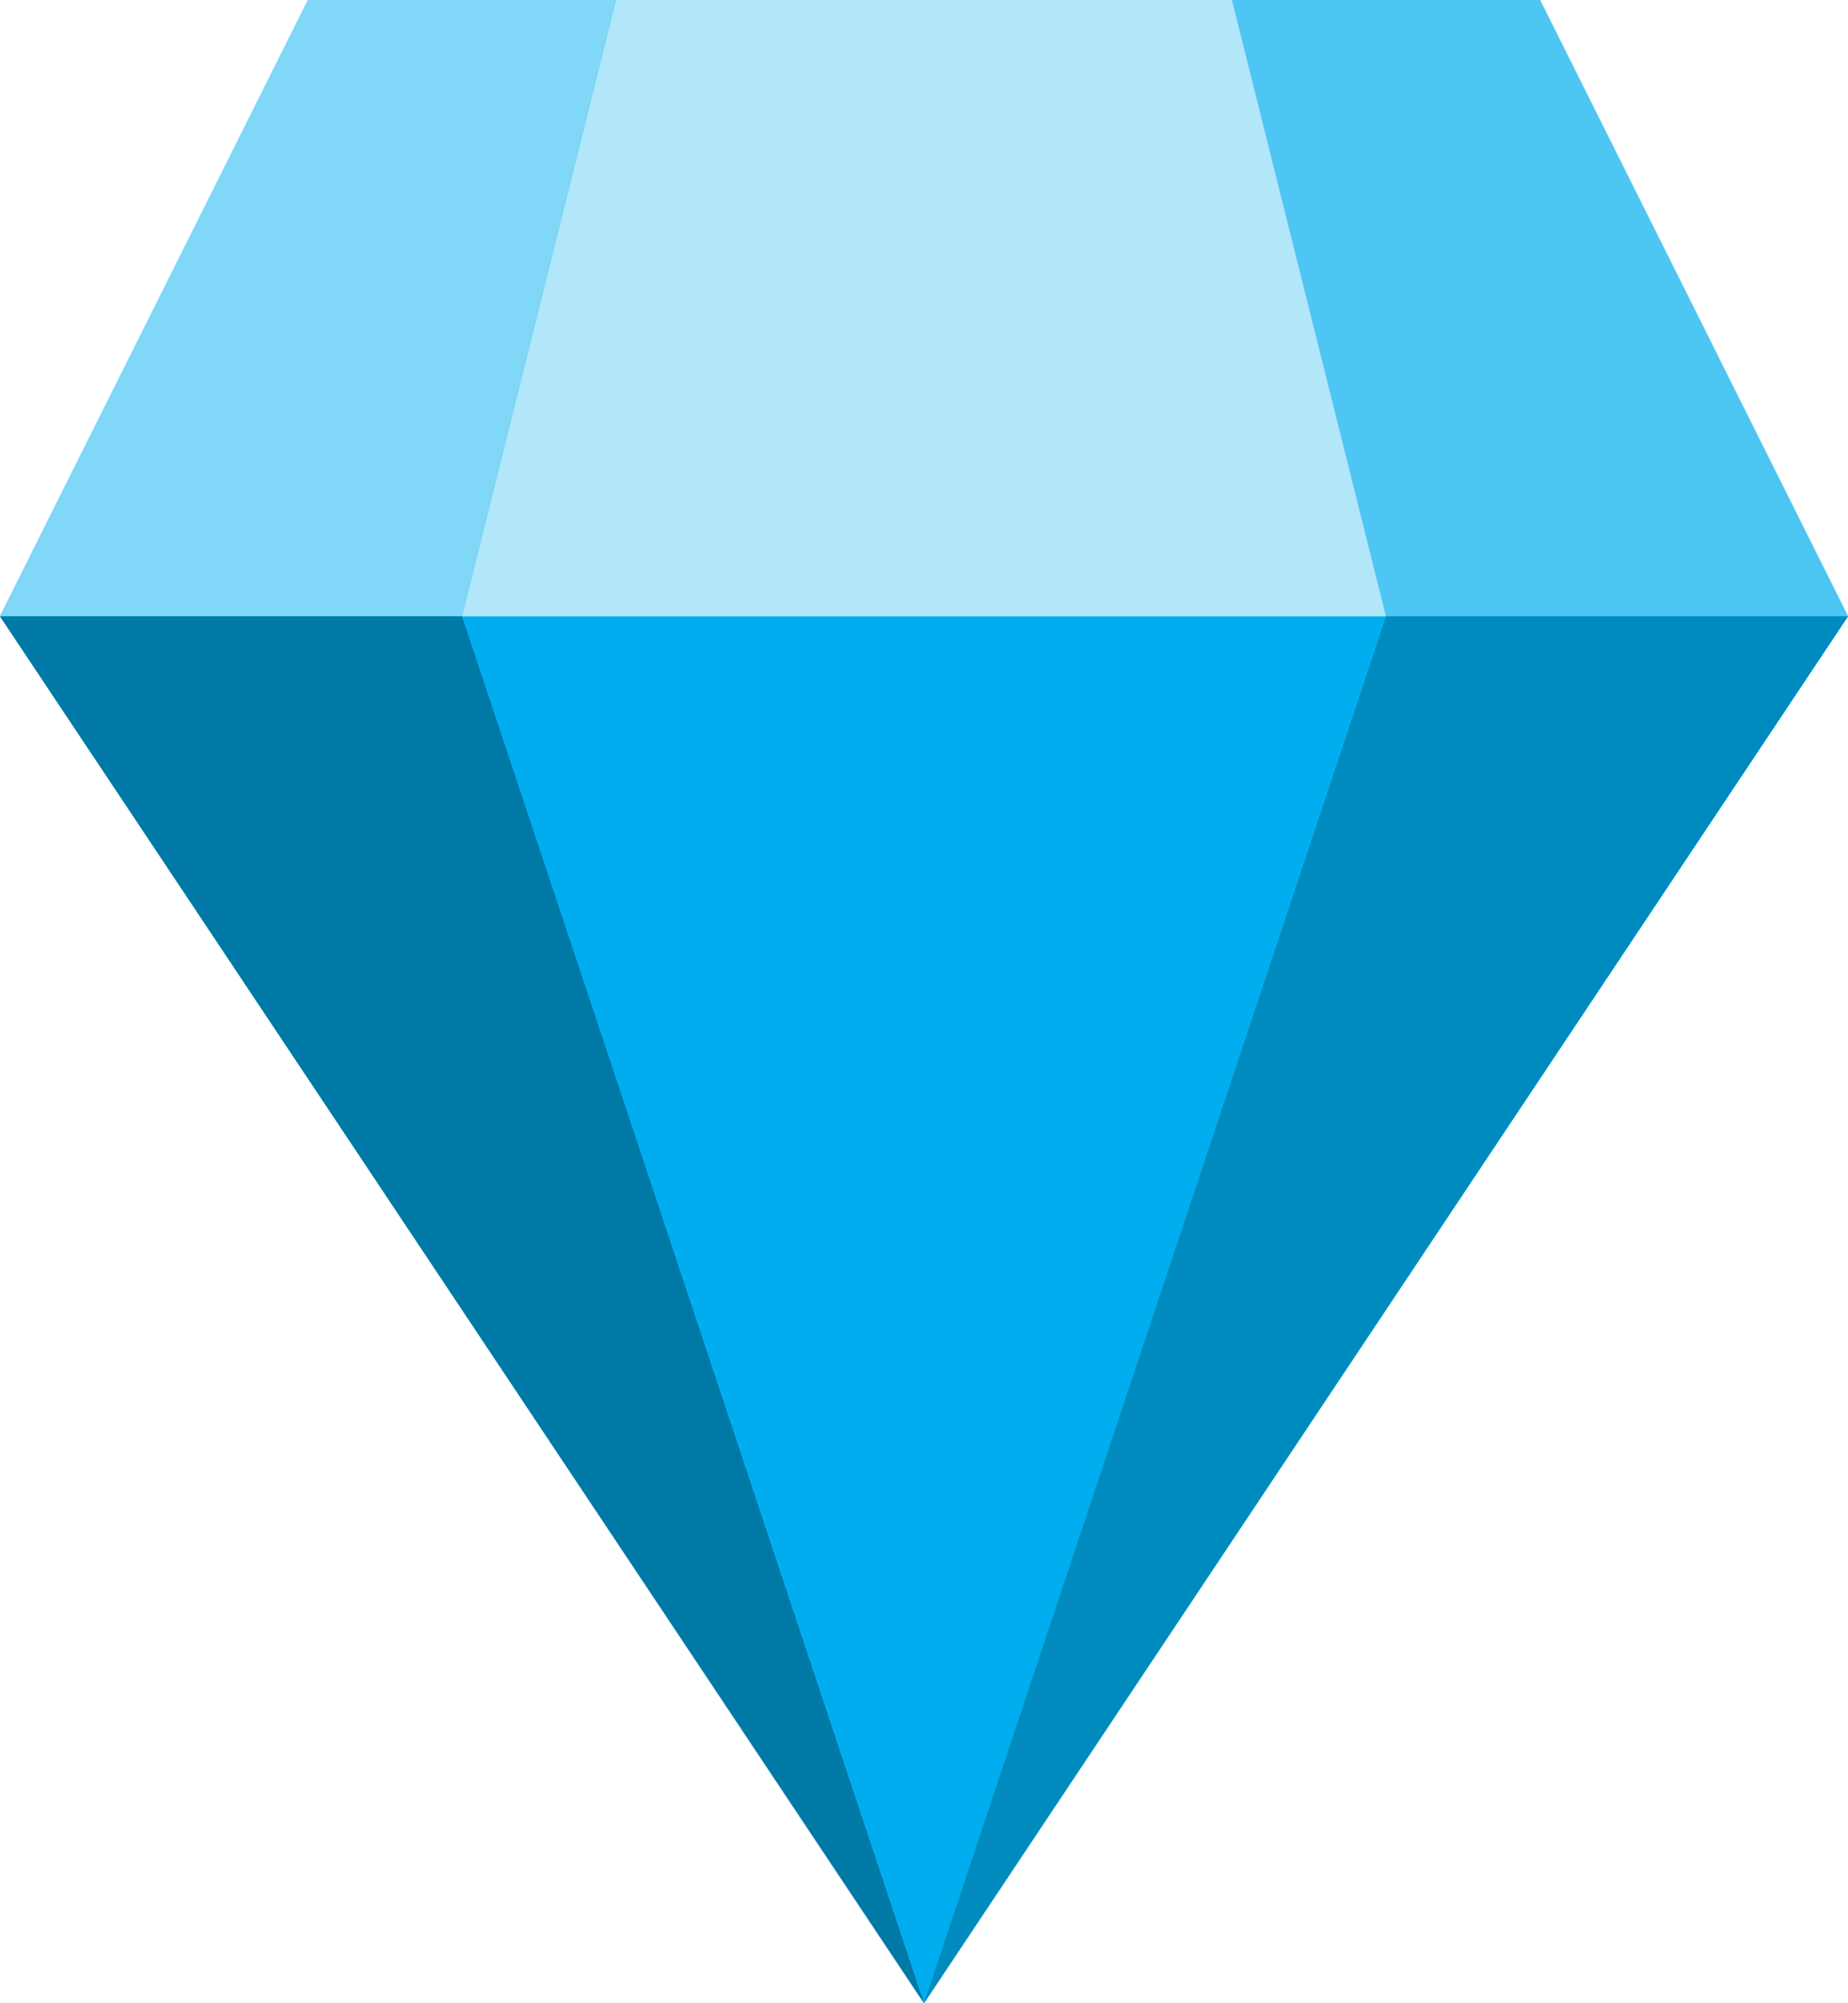
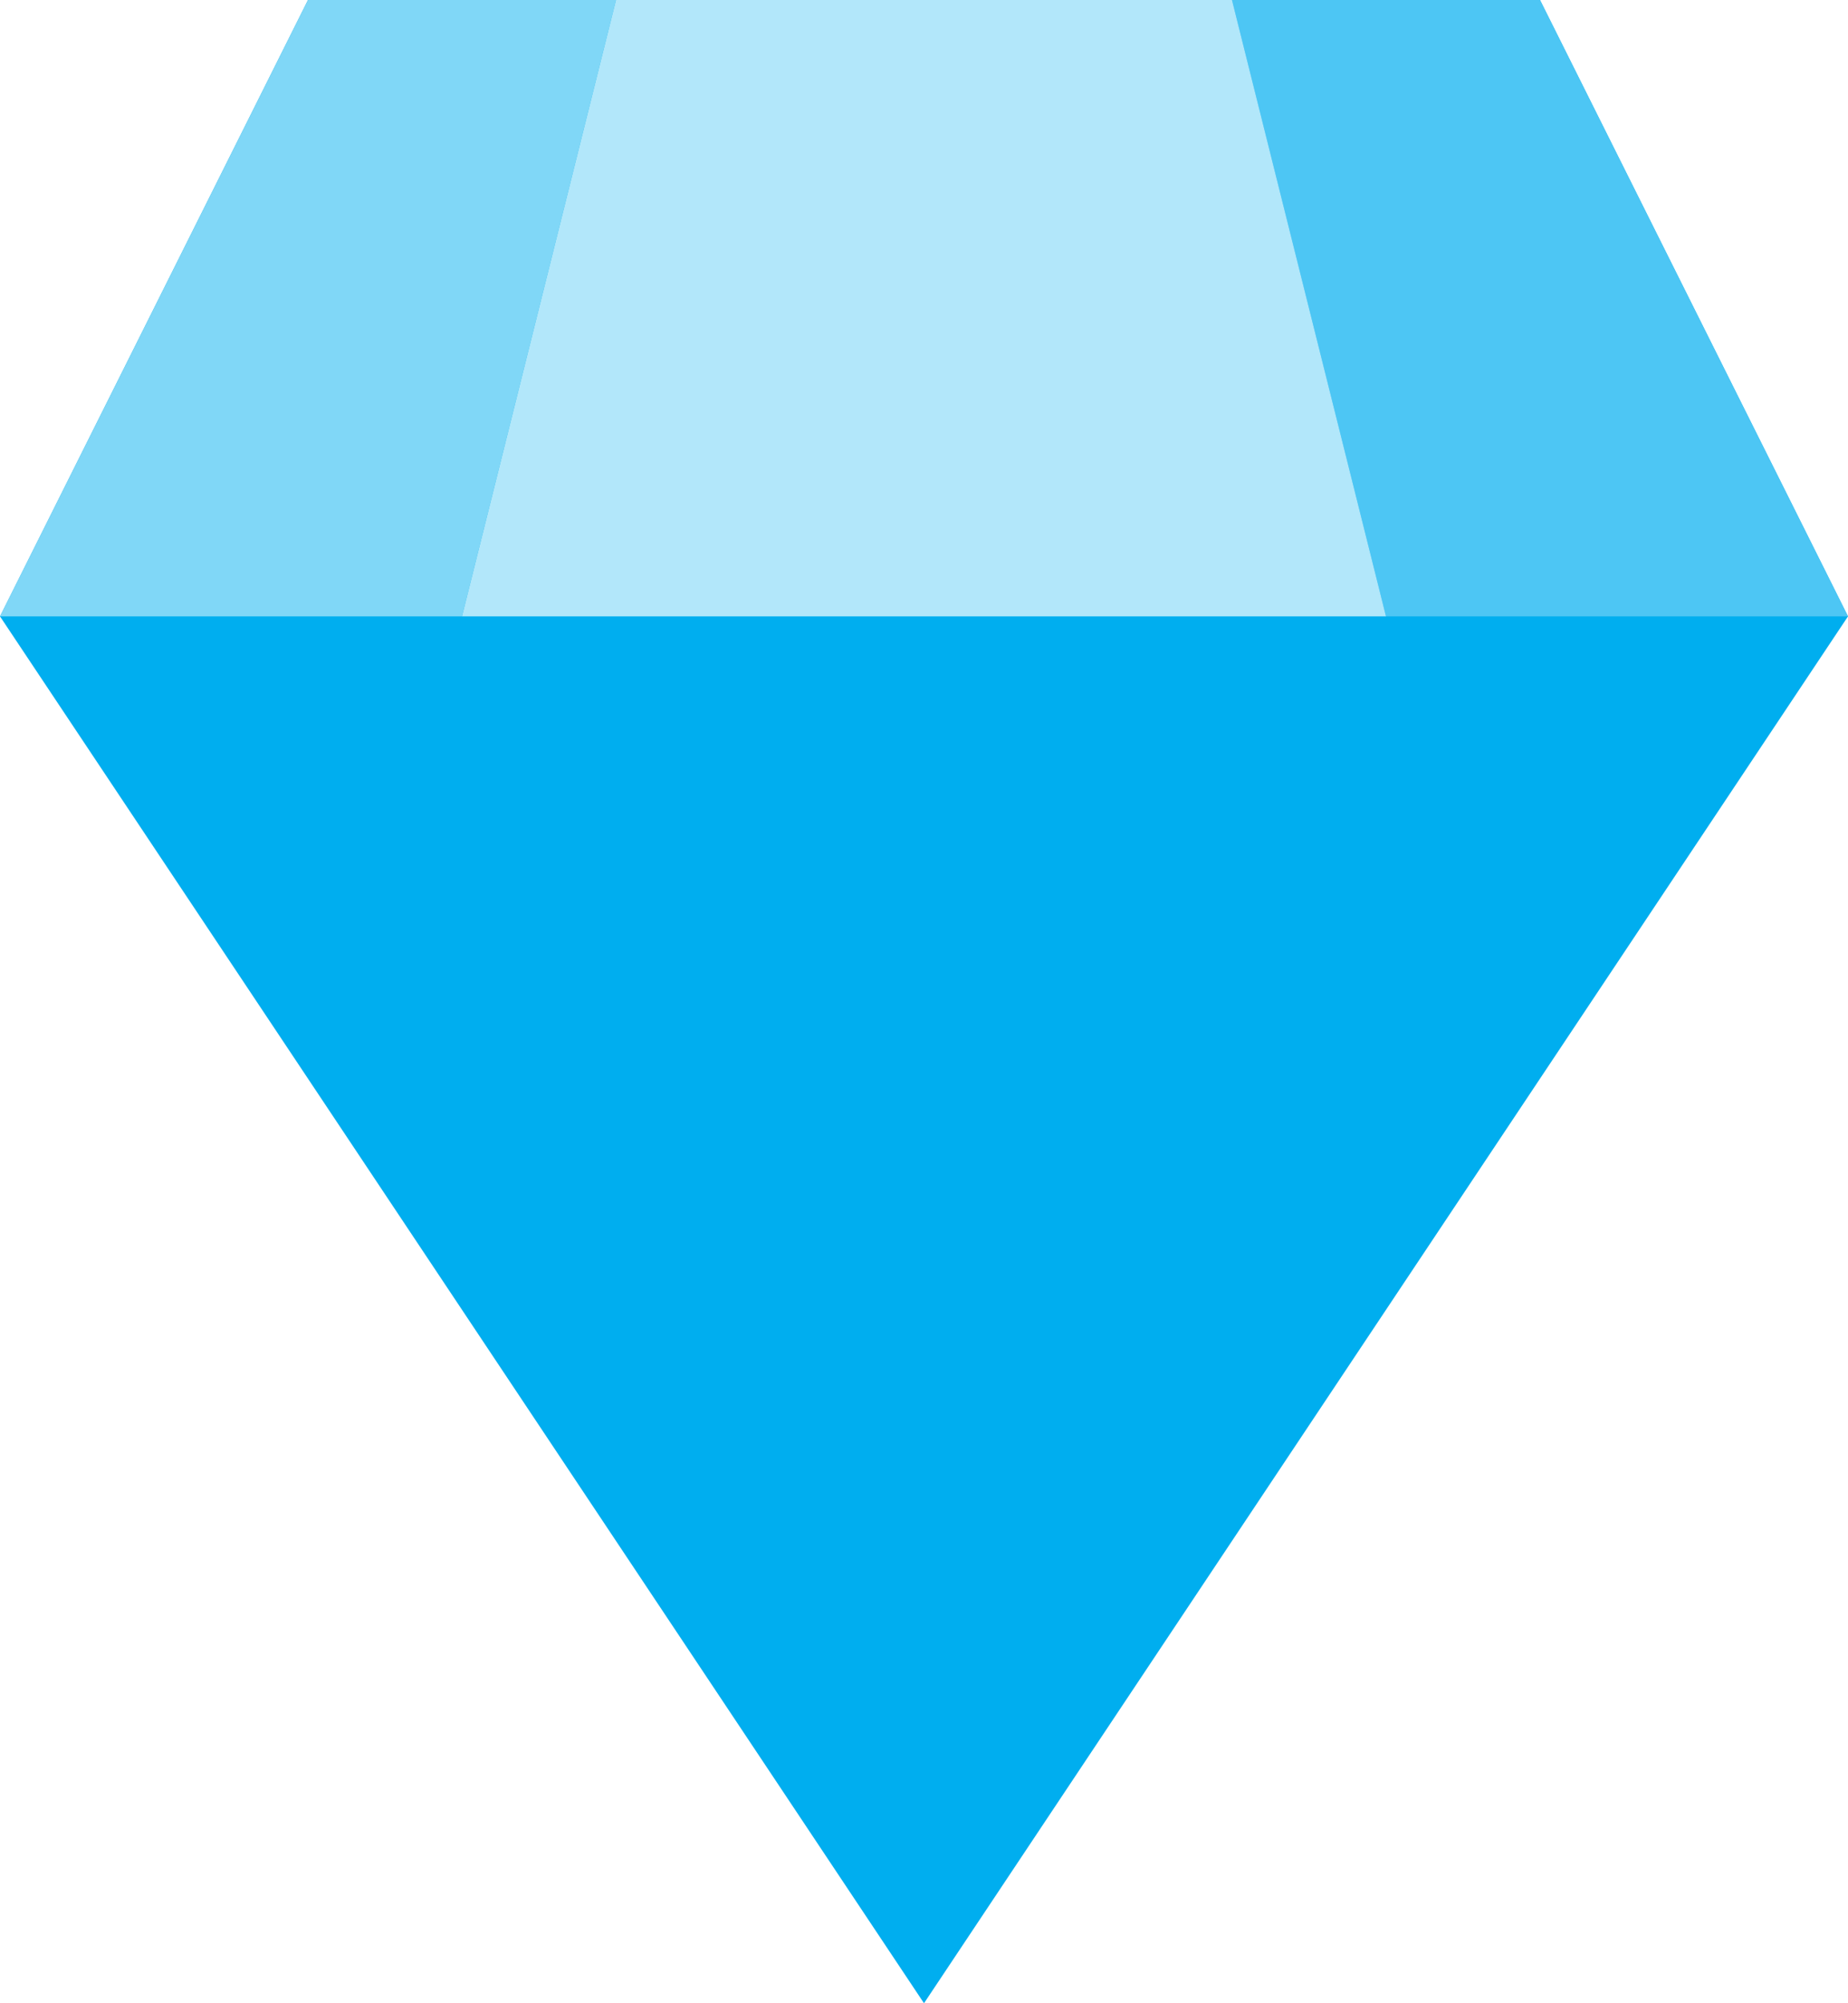
<svg xmlns="http://www.w3.org/2000/svg" version="1.0" id="jewel" x="0px" y="0px" width="240px" height="260px" viewBox="-120 -130 240 260" enable-background="new 0 0 240 260" xml:space="preserve" preserveAspectRatio="xMidYMid meet">
  <polygon fill="#00aeeF" stroke-width="6" stroke-linejoin="round" points="80,-130 120,-50 0,130 -120,-50 -80,-130" />
  <polygon fill="#80D7F7" stroke-width="6" stroke-linejoin="round" points="-120,-50 -80,-130 -40,-130 -60,-50" />
  <polygon fill="#4DC6F4" stroke-width="6" stroke-linejoin="round" points="120,-50 80,-130 40,-130 60,-50" />
  <polygon fill="#B2E7FA" stroke-width="6" stroke-linejoin="round" points="40,-130 60,-50 -60,-50 -40,-130" />
-   <polygon fill="#008BBF" stroke-width="6" stroke-linejoin="round" points="120,-50 60,-50 0,130" />
-   <polygon fill="#0079A7" stroke-width="6" stroke-linejoin="round" points="-120,-50 -60,-50 0,130" />
</svg>